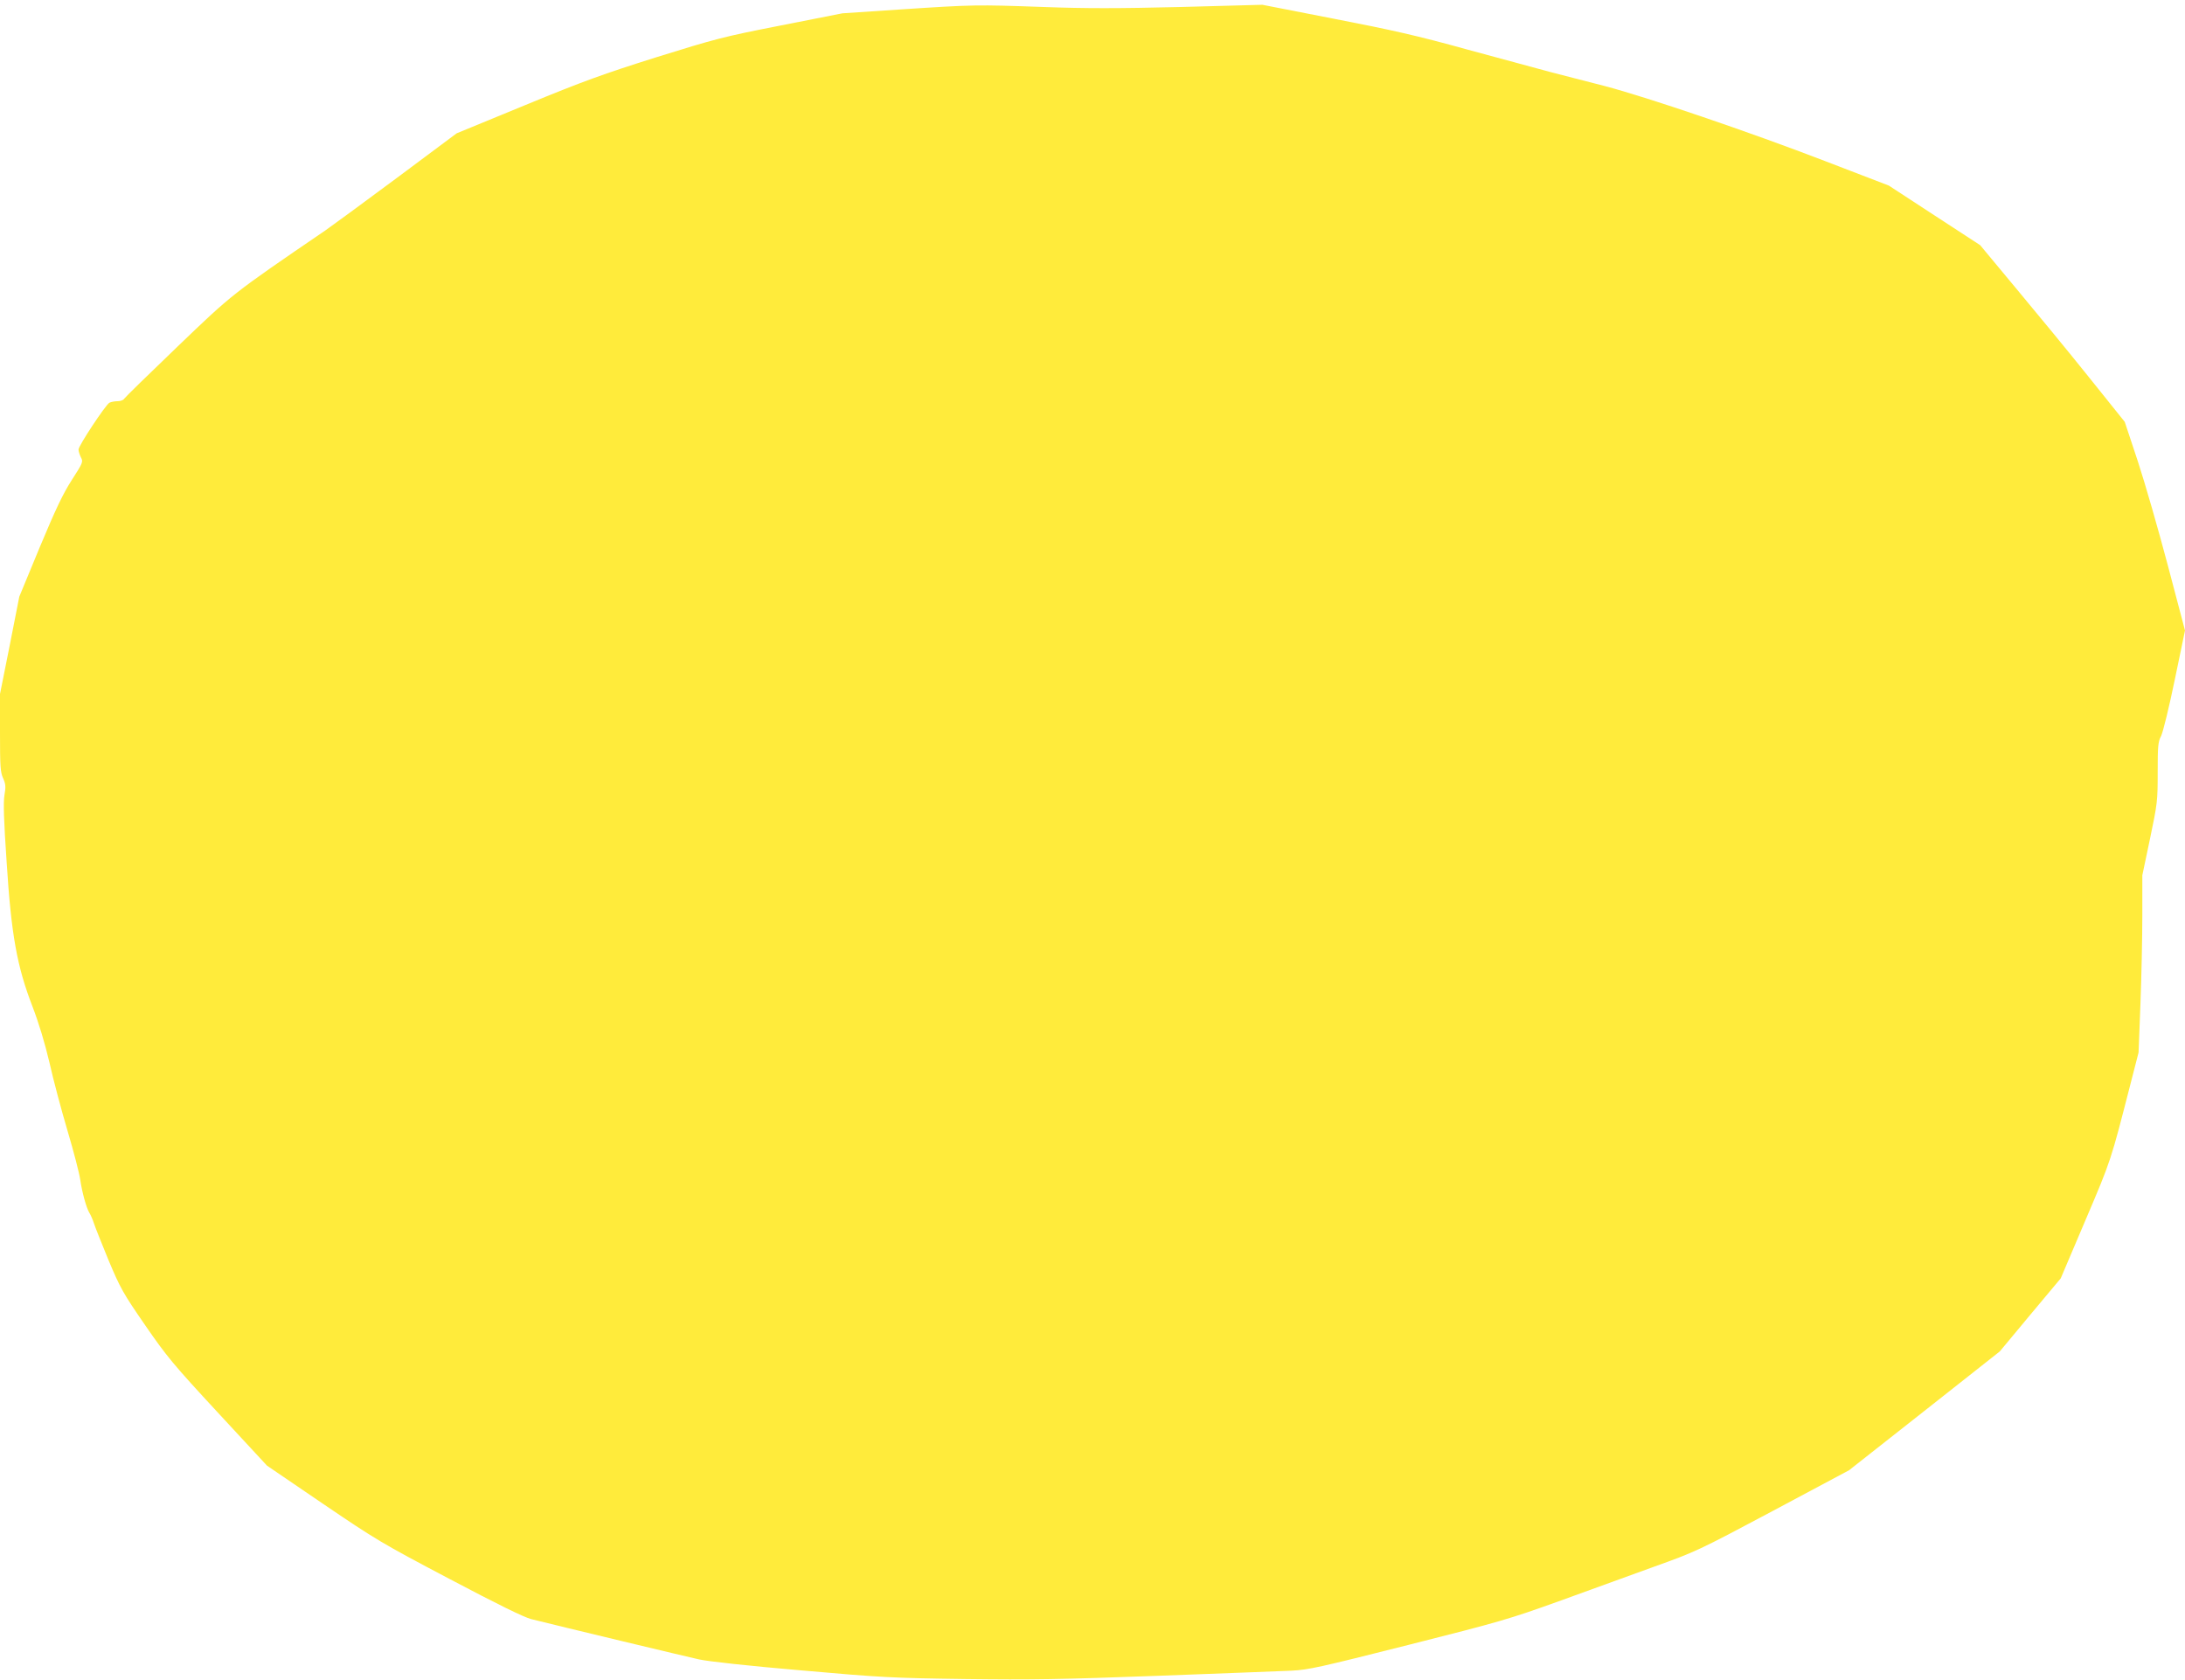
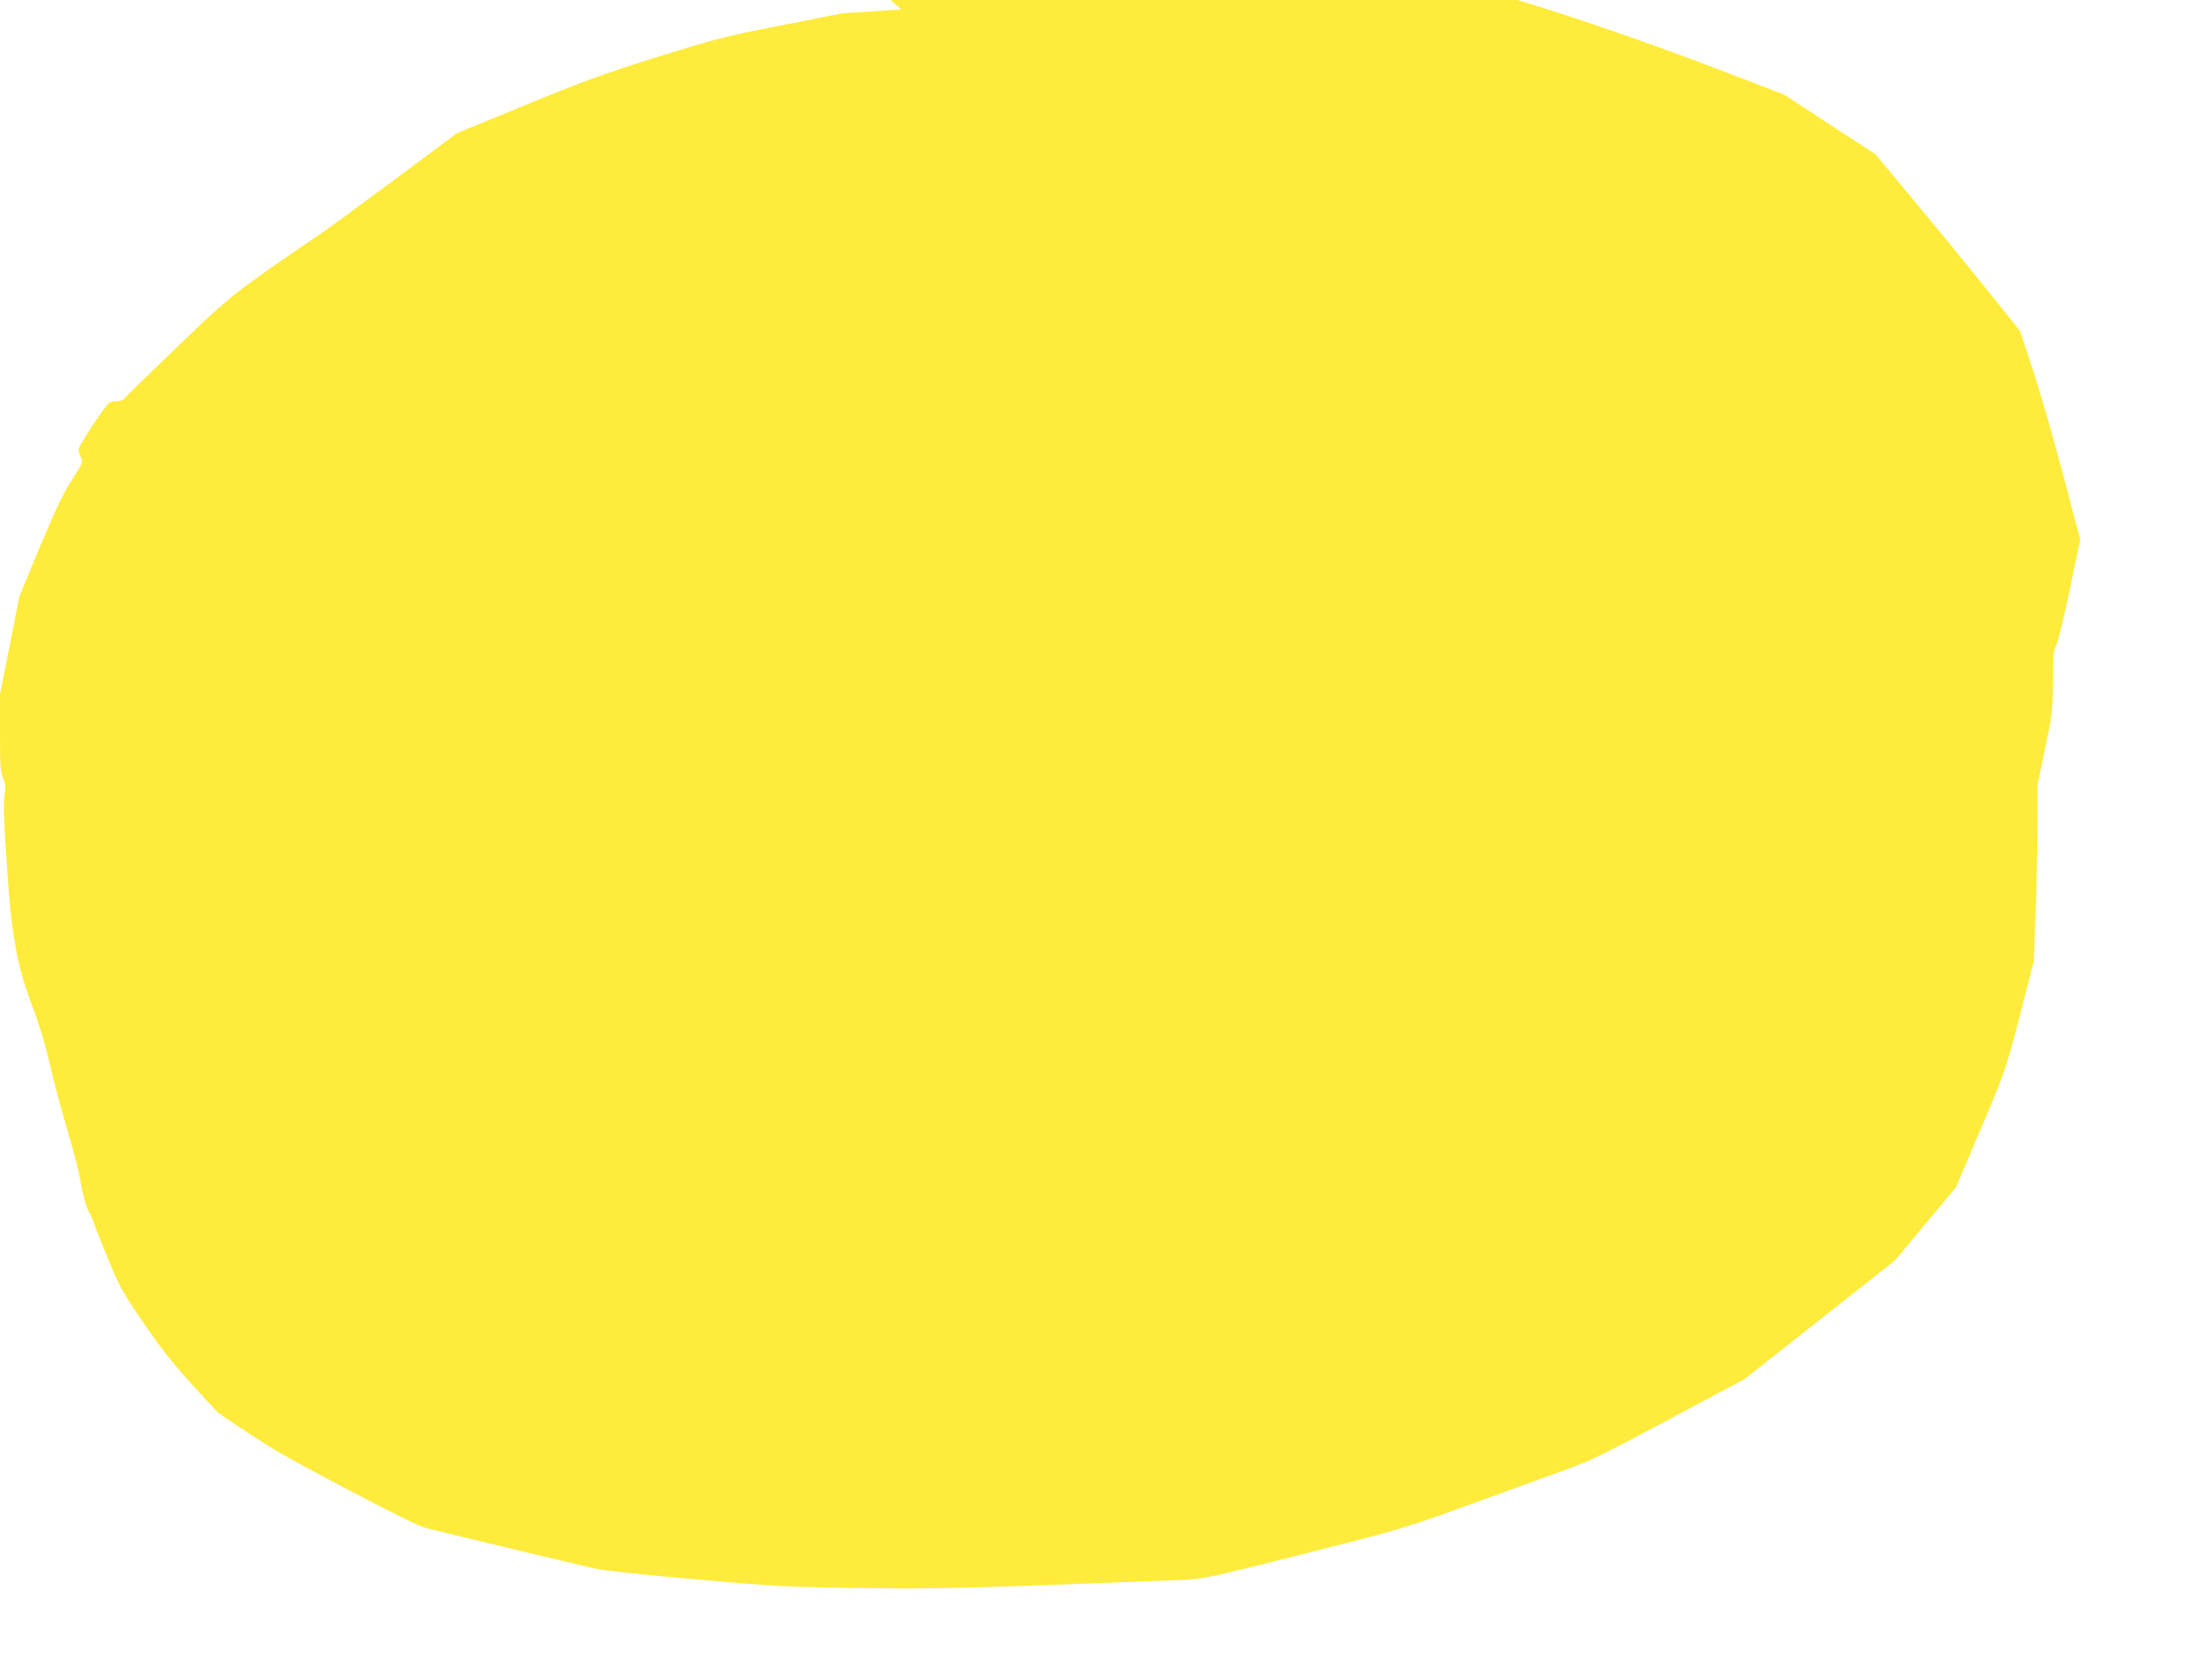
<svg xmlns="http://www.w3.org/2000/svg" version="1.0" width="1280pt" height="984pt" viewBox="0 0 1280 984" preserveAspectRatio="xMidYMid meet">
  <g transform="translate(0,984) scale(0.1,-0.1)" fill="#ffeb3b" stroke="none">
-     <path d="M5280 9785 l-345 -23 -360 -71 c-338 -66 -382 -78 -729 -186 -314 -99 -428 -140 -770 -281 l-401 -165 -350 -261 c-192 -143 -381 -281 -418 -307 -551 -376 -545 -372 -869 -683 -167 -160 -307 -297 -311 -304 -4 -8 -22 -14 -38 -14 -17 0 -38 -4 -48 -9 -23 -13 -181 -252 -181 -274 0 -10 6 -30 14 -46 14 -26 12 -31 -53 -132 -52 -81 -94 -169 -188 -394 l-120 -290 -56 -285 -57 -285 0 -226 c0 -197 2 -232 18 -267 15 -34 17 -50 8 -100 -7 -43 -4 -146 13 -393 27 -426 61 -611 151 -844 38 -99 72 -212 100 -330 22 -99 70 -279 106 -400 36 -121 69 -249 74 -285 11 -75 36 -166 54 -195 7 -11 19 -38 26 -60 7 -22 46 -120 86 -217 69 -164 85 -193 214 -380 127 -184 164 -229 426 -512 l288 -311 326 -222 c311 -211 345 -232 742 -441 284 -150 437 -225 480 -236 184 -46 906 -219 983 -236 54 -12 292 -38 595 -64 476 -42 532 -45 965 -51 389 -5 563 -2 1130 19 369 14 720 27 781 30 100 5 166 20 685 151 539 136 592 152 879 255 168 61 419 152 557 202 248 89 261 95 699 328 l446 238 442 348 441 348 178 214 179 214 145 341 c152 357 147 343 266 807 l45 175 11 285 c6 157 11 390 11 519 l0 234 45 214 c43 206 45 219 45 389 0 154 2 179 20 213 11 22 47 169 80 329 l60 289 -100 379 c-55 208 -134 483 -176 611 l-77 232 -211 263 c-116 145 -307 377 -424 517 l-212 255 -267 174 -268 175 -375 144 c-444 171 -1042 374 -1289 439 -97 25 -237 61 -311 80 -74 20 -297 80 -495 134 -292 81 -439 114 -780 180 l-420 82 -480 -13 c-368 -9 -555 -9 -800 0 -395 14 -410 14 -835 -14z" />
+     <path d="M5280 9785 l-345 -23 -360 -71 c-338 -66 -382 -78 -729 -186 -314 -99 -428 -140 -770 -281 l-401 -165 -350 -261 c-192 -143 -381 -281 -418 -307 -551 -376 -545 -372 -869 -683 -167 -160 -307 -297 -311 -304 -4 -8 -22 -14 -38 -14 -17 0 -38 -4 -48 -9 -23 -13 -181 -252 -181 -274 0 -10 6 -30 14 -46 14 -26 12 -31 -53 -132 -52 -81 -94 -169 -188 -394 l-120 -290 -56 -285 -57 -285 0 -226 c0 -197 2 -232 18 -267 15 -34 17 -50 8 -100 -7 -43 -4 -146 13 -393 27 -426 61 -611 151 -844 38 -99 72 -212 100 -330 22 -99 70 -279 106 -400 36 -121 69 -249 74 -285 11 -75 36 -166 54 -195 7 -11 19 -38 26 -60 7 -22 46 -120 86 -217 69 -164 85 -193 214 -380 127 -184 164 -229 426 -512 c311 -211 345 -232 742 -441 284 -150 437 -225 480 -236 184 -46 906 -219 983 -236 54 -12 292 -38 595 -64 476 -42 532 -45 965 -51 389 -5 563 -2 1130 19 369 14 720 27 781 30 100 5 166 20 685 151 539 136 592 152 879 255 168 61 419 152 557 202 248 89 261 95 699 328 l446 238 442 348 441 348 178 214 179 214 145 341 c152 357 147 343 266 807 l45 175 11 285 c6 157 11 390 11 519 l0 234 45 214 c43 206 45 219 45 389 0 154 2 179 20 213 11 22 47 169 80 329 l60 289 -100 379 c-55 208 -134 483 -176 611 l-77 232 -211 263 c-116 145 -307 377 -424 517 l-212 255 -267 174 -268 175 -375 144 c-444 171 -1042 374 -1289 439 -97 25 -237 61 -311 80 -74 20 -297 80 -495 134 -292 81 -439 114 -780 180 l-420 82 -480 -13 c-368 -9 -555 -9 -800 0 -395 14 -410 14 -835 -14z" />
  </g>
</svg>